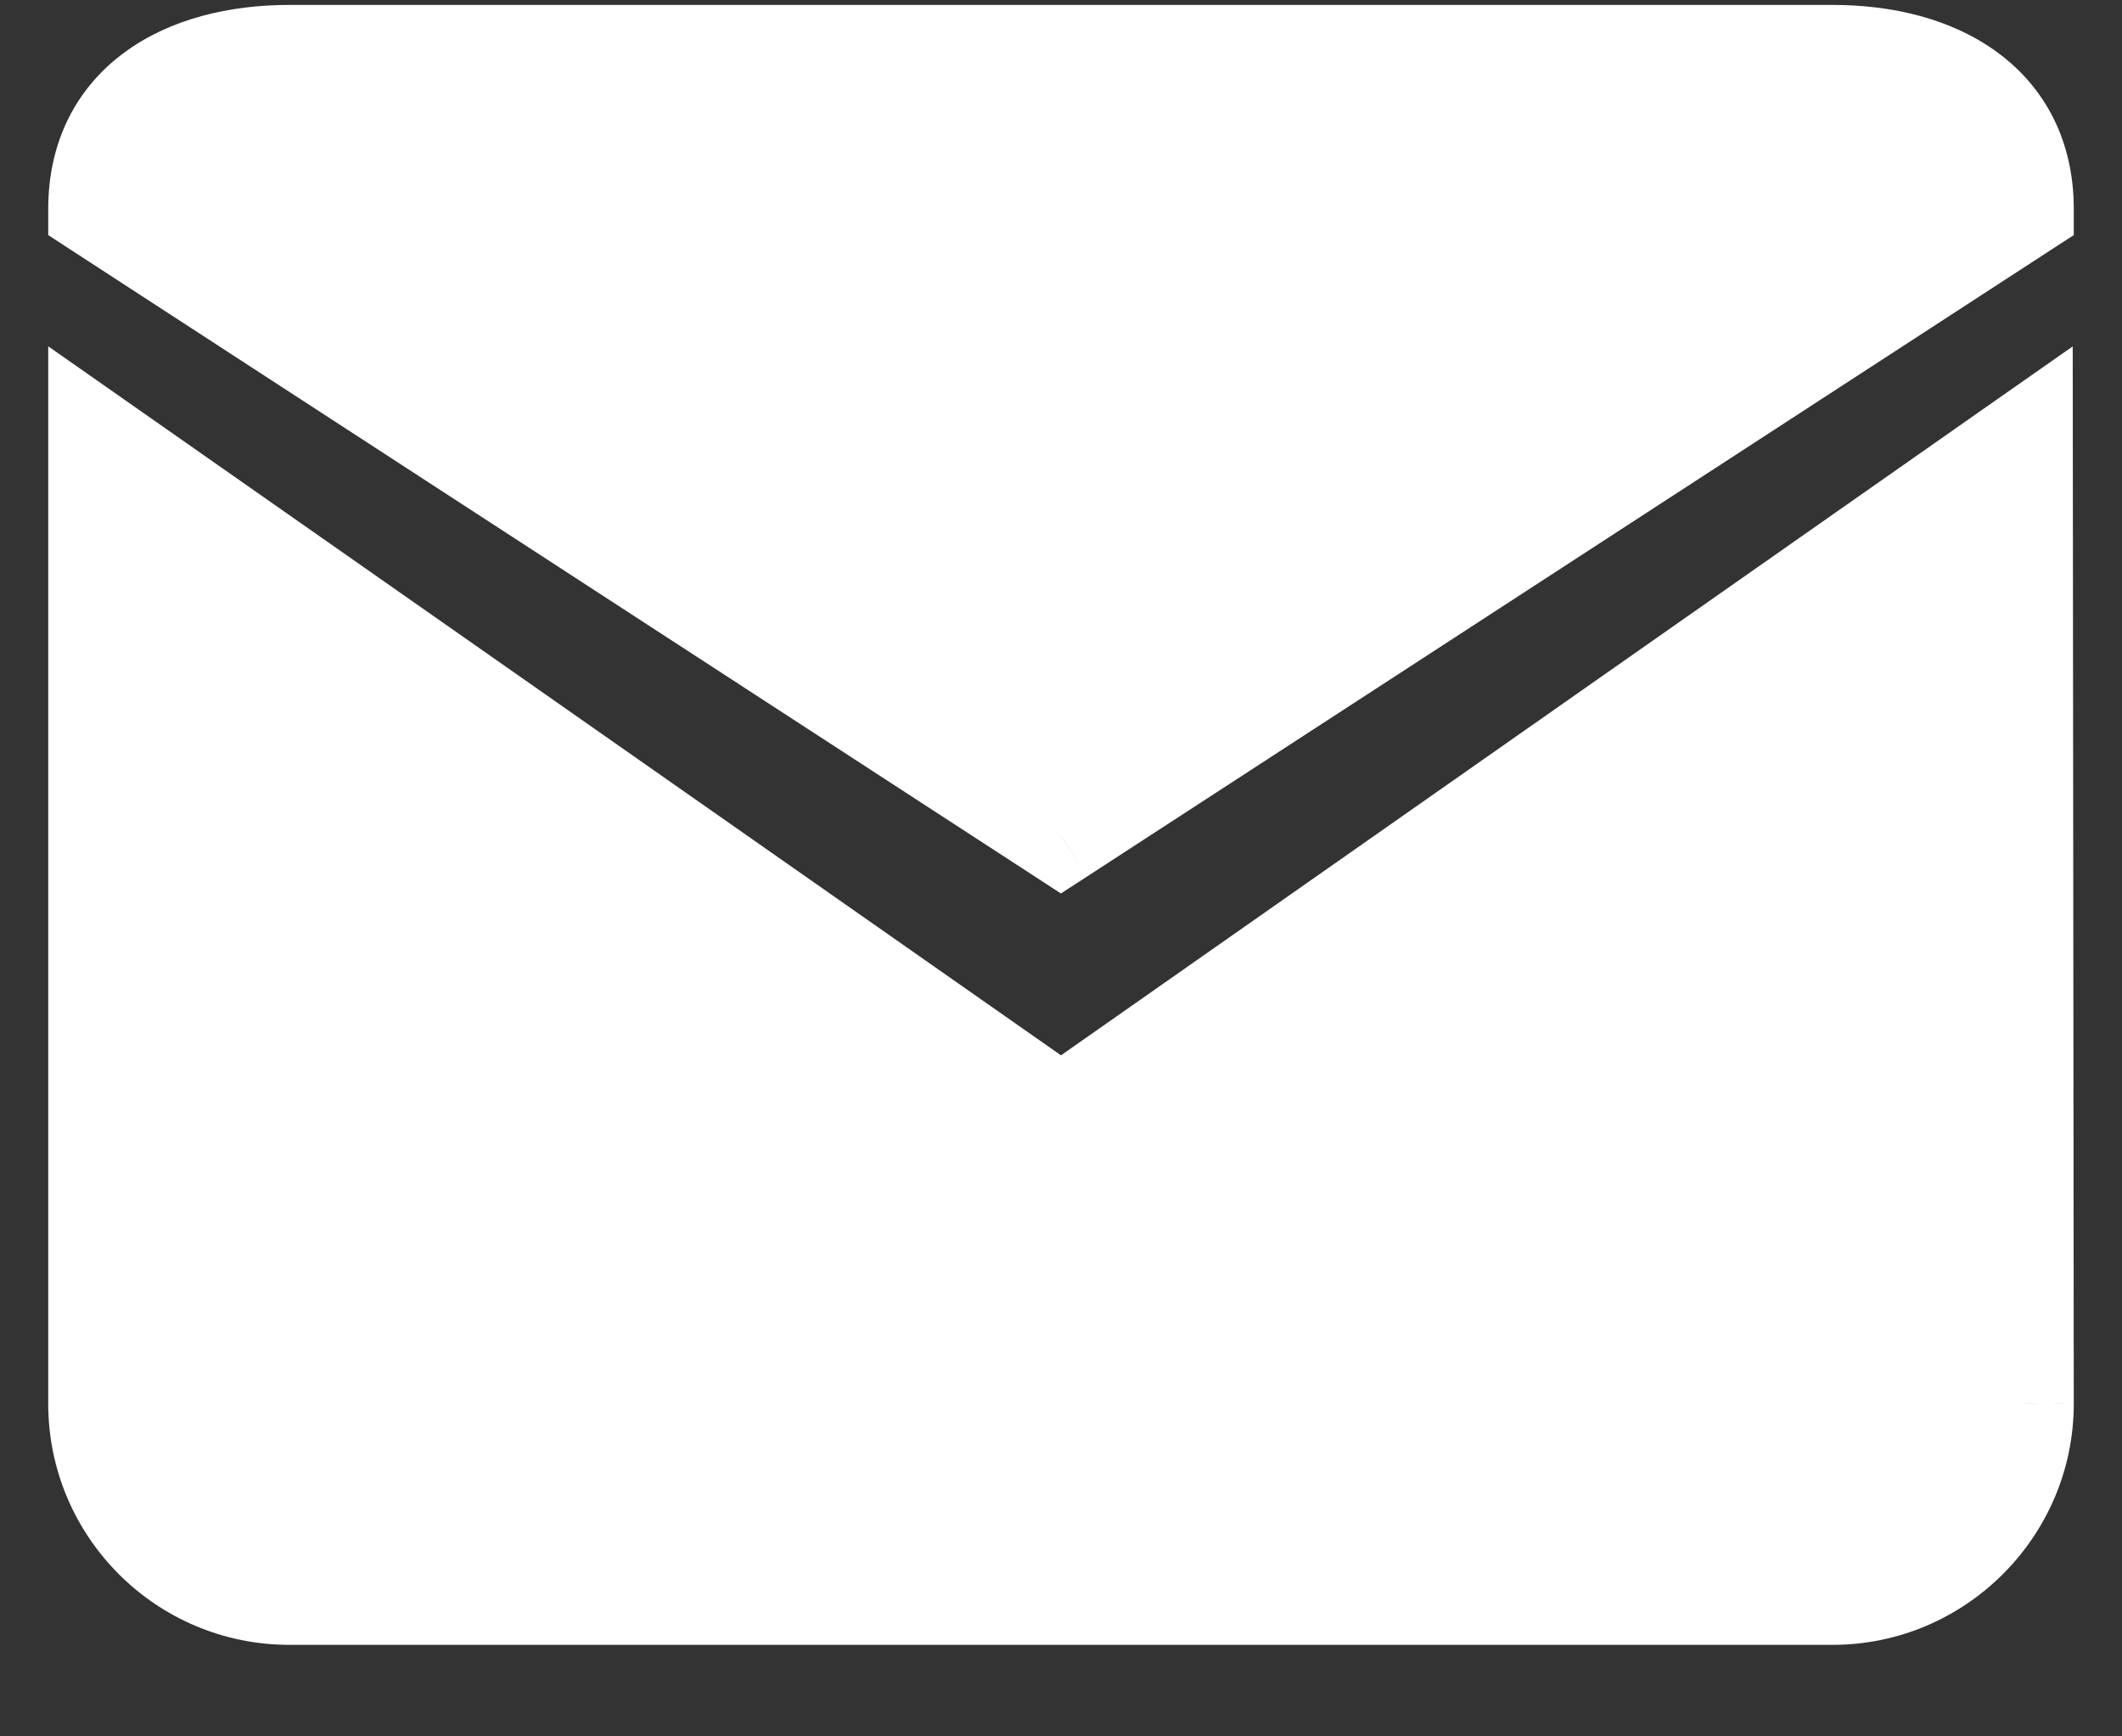
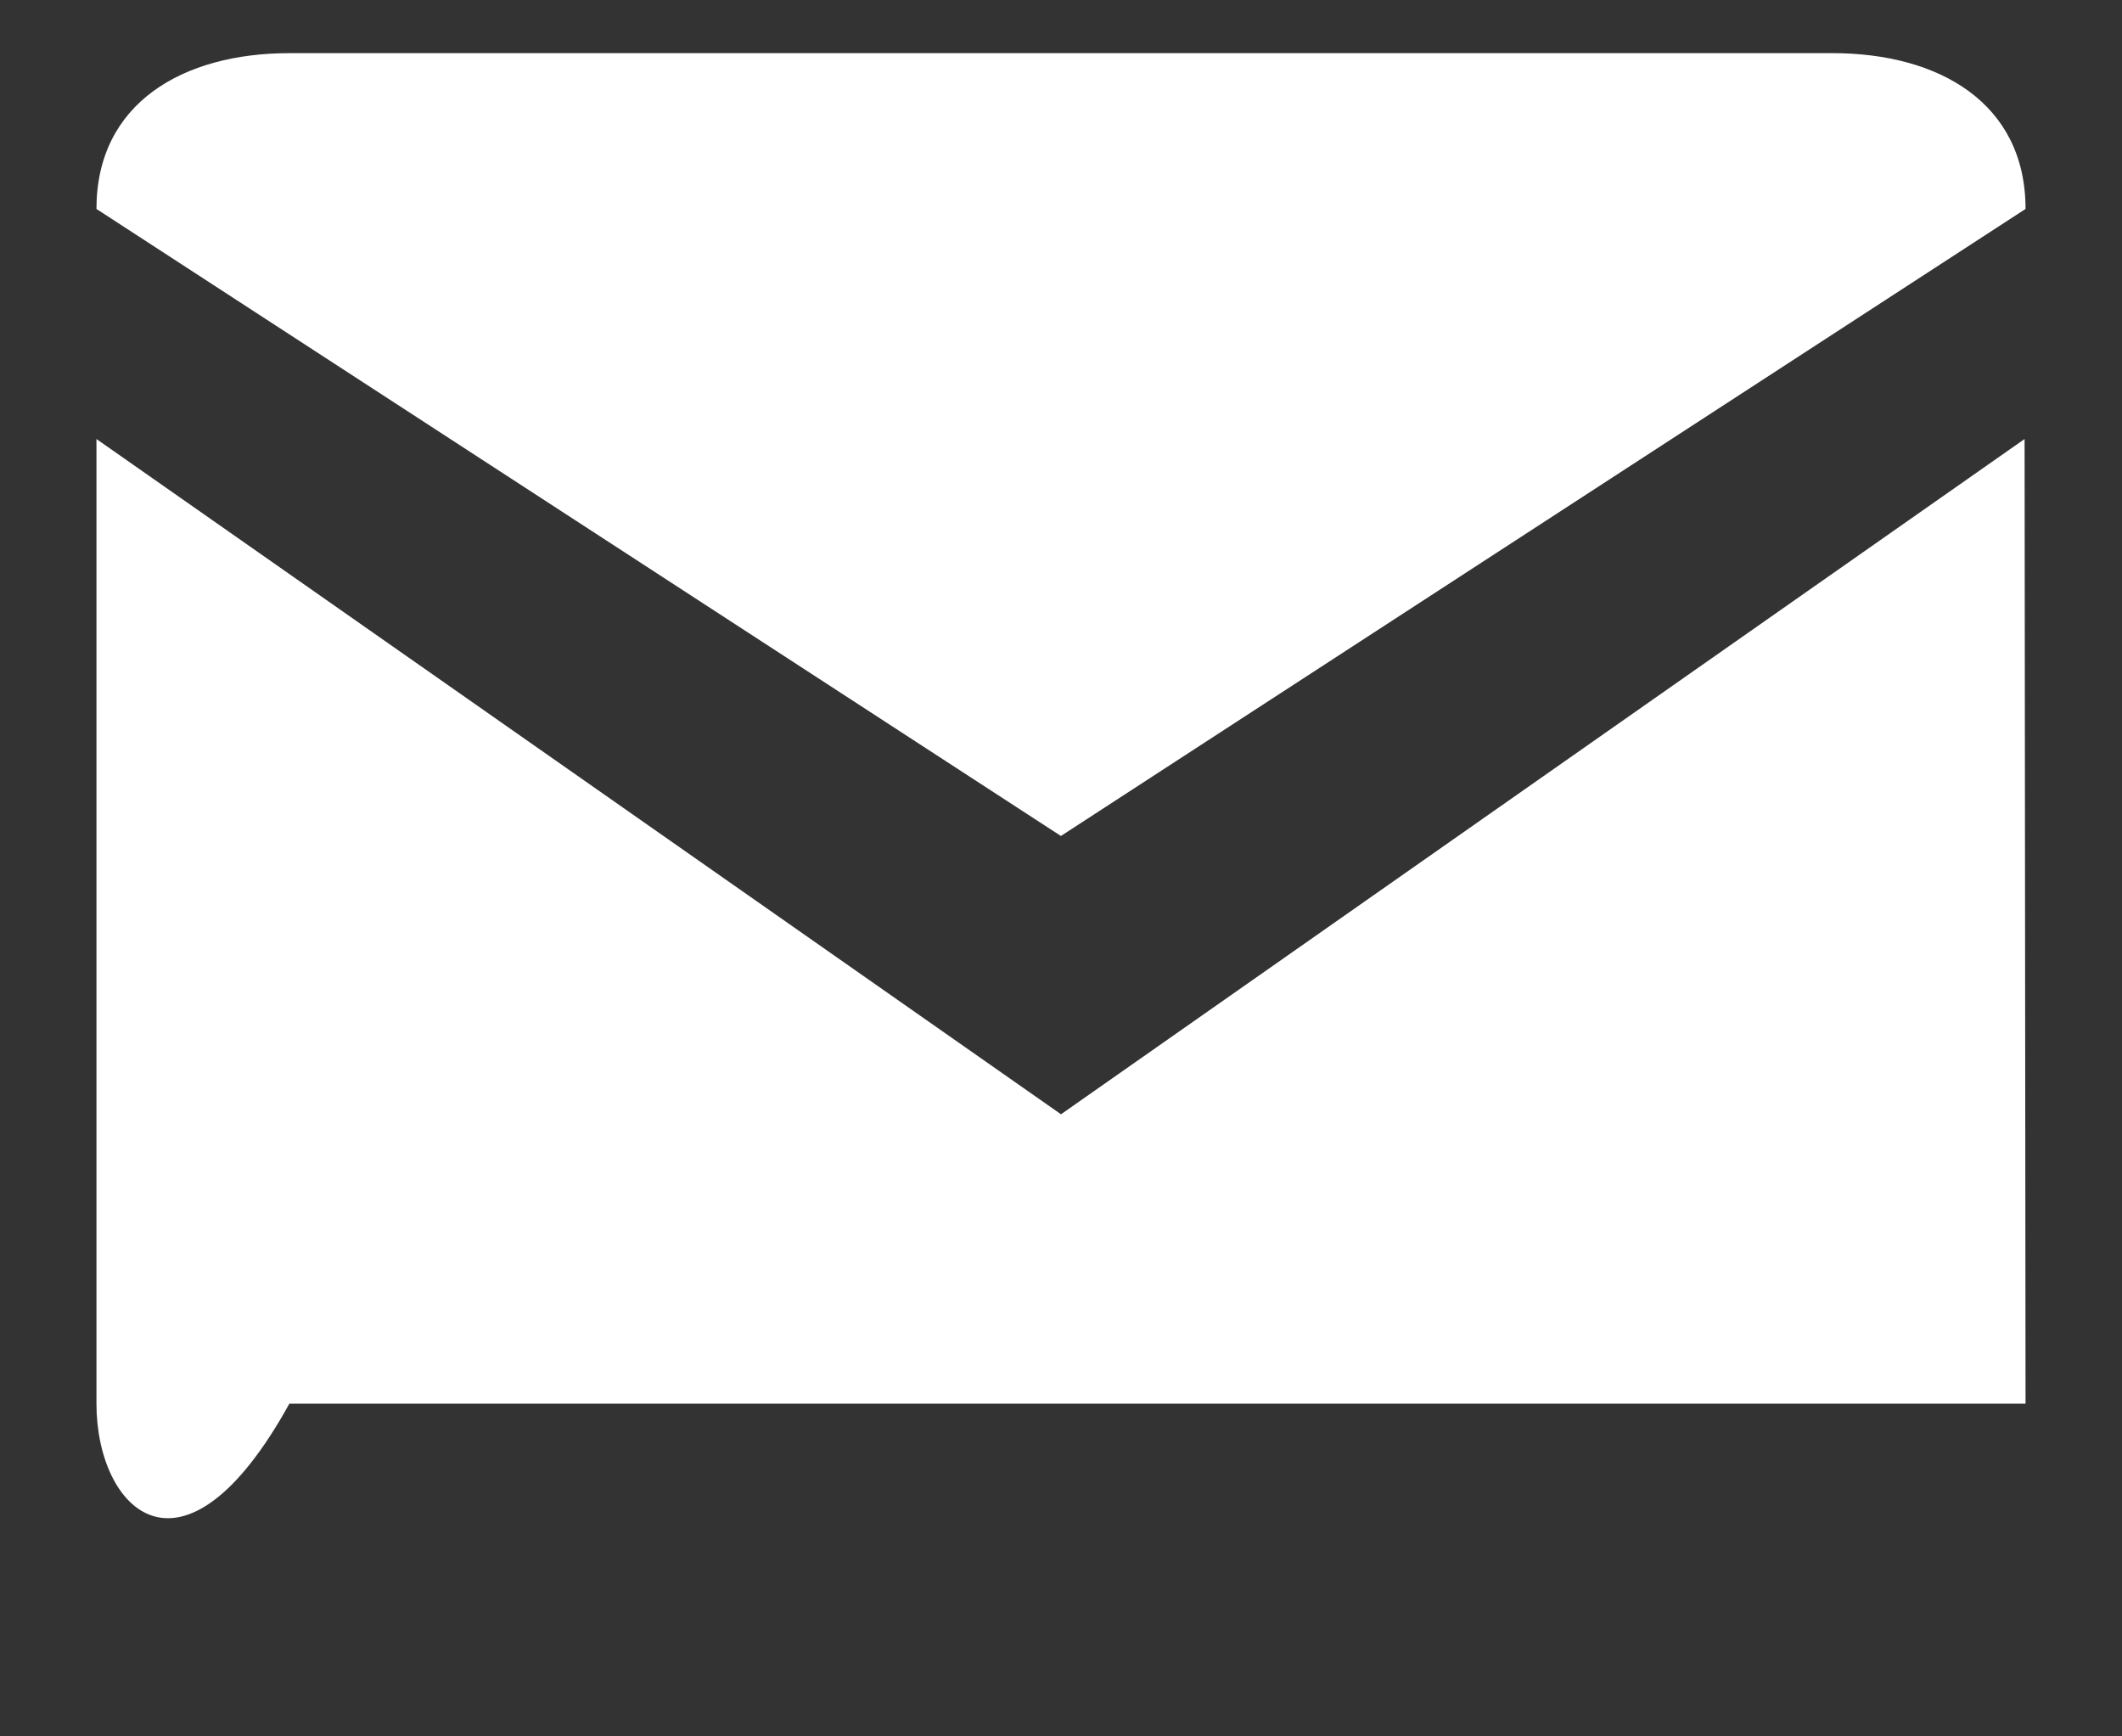
<svg xmlns="http://www.w3.org/2000/svg" width="22" height="18" viewBox="0 0 22 18" fill="none">
  <rect x="0" y="0" width="22" height="18" fill="#333333" stroke="none" />
-   <path fill-rule="evenodd" clip-rule="evenodd" d="M3 0.551H19C20.1 0.551 21 1.066 21 2.166L10.999 8.666L1 2.166C1 1.066 1.9 0.551 3 0.551ZM20.99 4.551L21 14.551C21 15.651 20.1 16.551 19 16.551H3C1.895 16.551 1 15.655 1 14.551V9.551V4.551L11 11.551L20.99 4.551Z" fill="white" />
-   <path d="M21 2.166H21.5V2.437L21.272 2.585L21 2.166ZM10.999 8.666L11.272 9.085L10.999 9.262L10.727 9.085L10.999 8.666ZM1 2.166L0.727 2.585L0.5 2.437V2.166H1ZM21 14.551L21.5 14.55V14.551H21ZM20.99 4.551L20.703 4.141L21.489 3.591L21.49 4.55L20.99 4.551ZM1 4.551H0.5V3.59L1.287 4.141L1 4.551ZM11 11.551L11.287 11.96L11 12.161L10.713 11.96L11 11.551ZM19 1.051H3V0.051H19V1.051ZM20.5 2.166C20.5 1.771 20.348 1.519 20.116 1.349C19.865 1.164 19.481 1.051 19 1.051V0.051C19.619 0.051 20.234 0.194 20.708 0.543C21.202 0.905 21.5 1.46 21.5 2.166H20.5ZM10.727 8.246L20.727 1.746L21.272 2.585L11.272 9.085L10.727 8.246ZM1.272 1.746L11.272 8.246L10.727 9.085L0.727 2.585L1.272 1.746ZM3 1.051C2.519 1.051 2.134 1.164 1.883 1.349C1.652 1.519 1.5 1.771 1.5 2.166H0.5C0.5 1.46 0.798 0.905 1.291 0.543C1.765 0.194 2.381 0.051 3 0.051V1.051ZM20.5 14.551L20.49 4.551L21.49 4.55L21.5 14.55L20.5 14.551ZM19 16.051C19.824 16.051 20.5 15.375 20.5 14.551H21.5C21.5 15.927 20.376 17.051 19 17.051V16.051ZM3 16.051H19V17.051H3V16.051ZM1.5 14.551C1.5 15.379 2.172 16.051 3 16.051V17.051C1.619 17.051 0.5 15.931 0.5 14.551H1.5ZM1.5 9.551V14.551H0.5V9.551H1.5ZM1.5 4.551V9.551H0.5V4.551H1.5ZM10.713 11.96L0.713 4.96L1.287 4.141L11.287 11.141L10.713 11.96ZM21.277 4.96L11.287 11.96L10.713 11.141L20.703 4.141L21.277 4.96Z" fill="white" />
+   <path fill-rule="evenodd" clip-rule="evenodd" d="M3 0.551H19C20.1 0.551 21 1.066 21 2.166L10.999 8.666L1 2.166C1 1.066 1.9 0.551 3 0.551ZM20.99 4.551L21 14.551H3C1.895 16.551 1 15.655 1 14.551V9.551V4.551L11 11.551L20.99 4.551Z" fill="white" />
</svg>